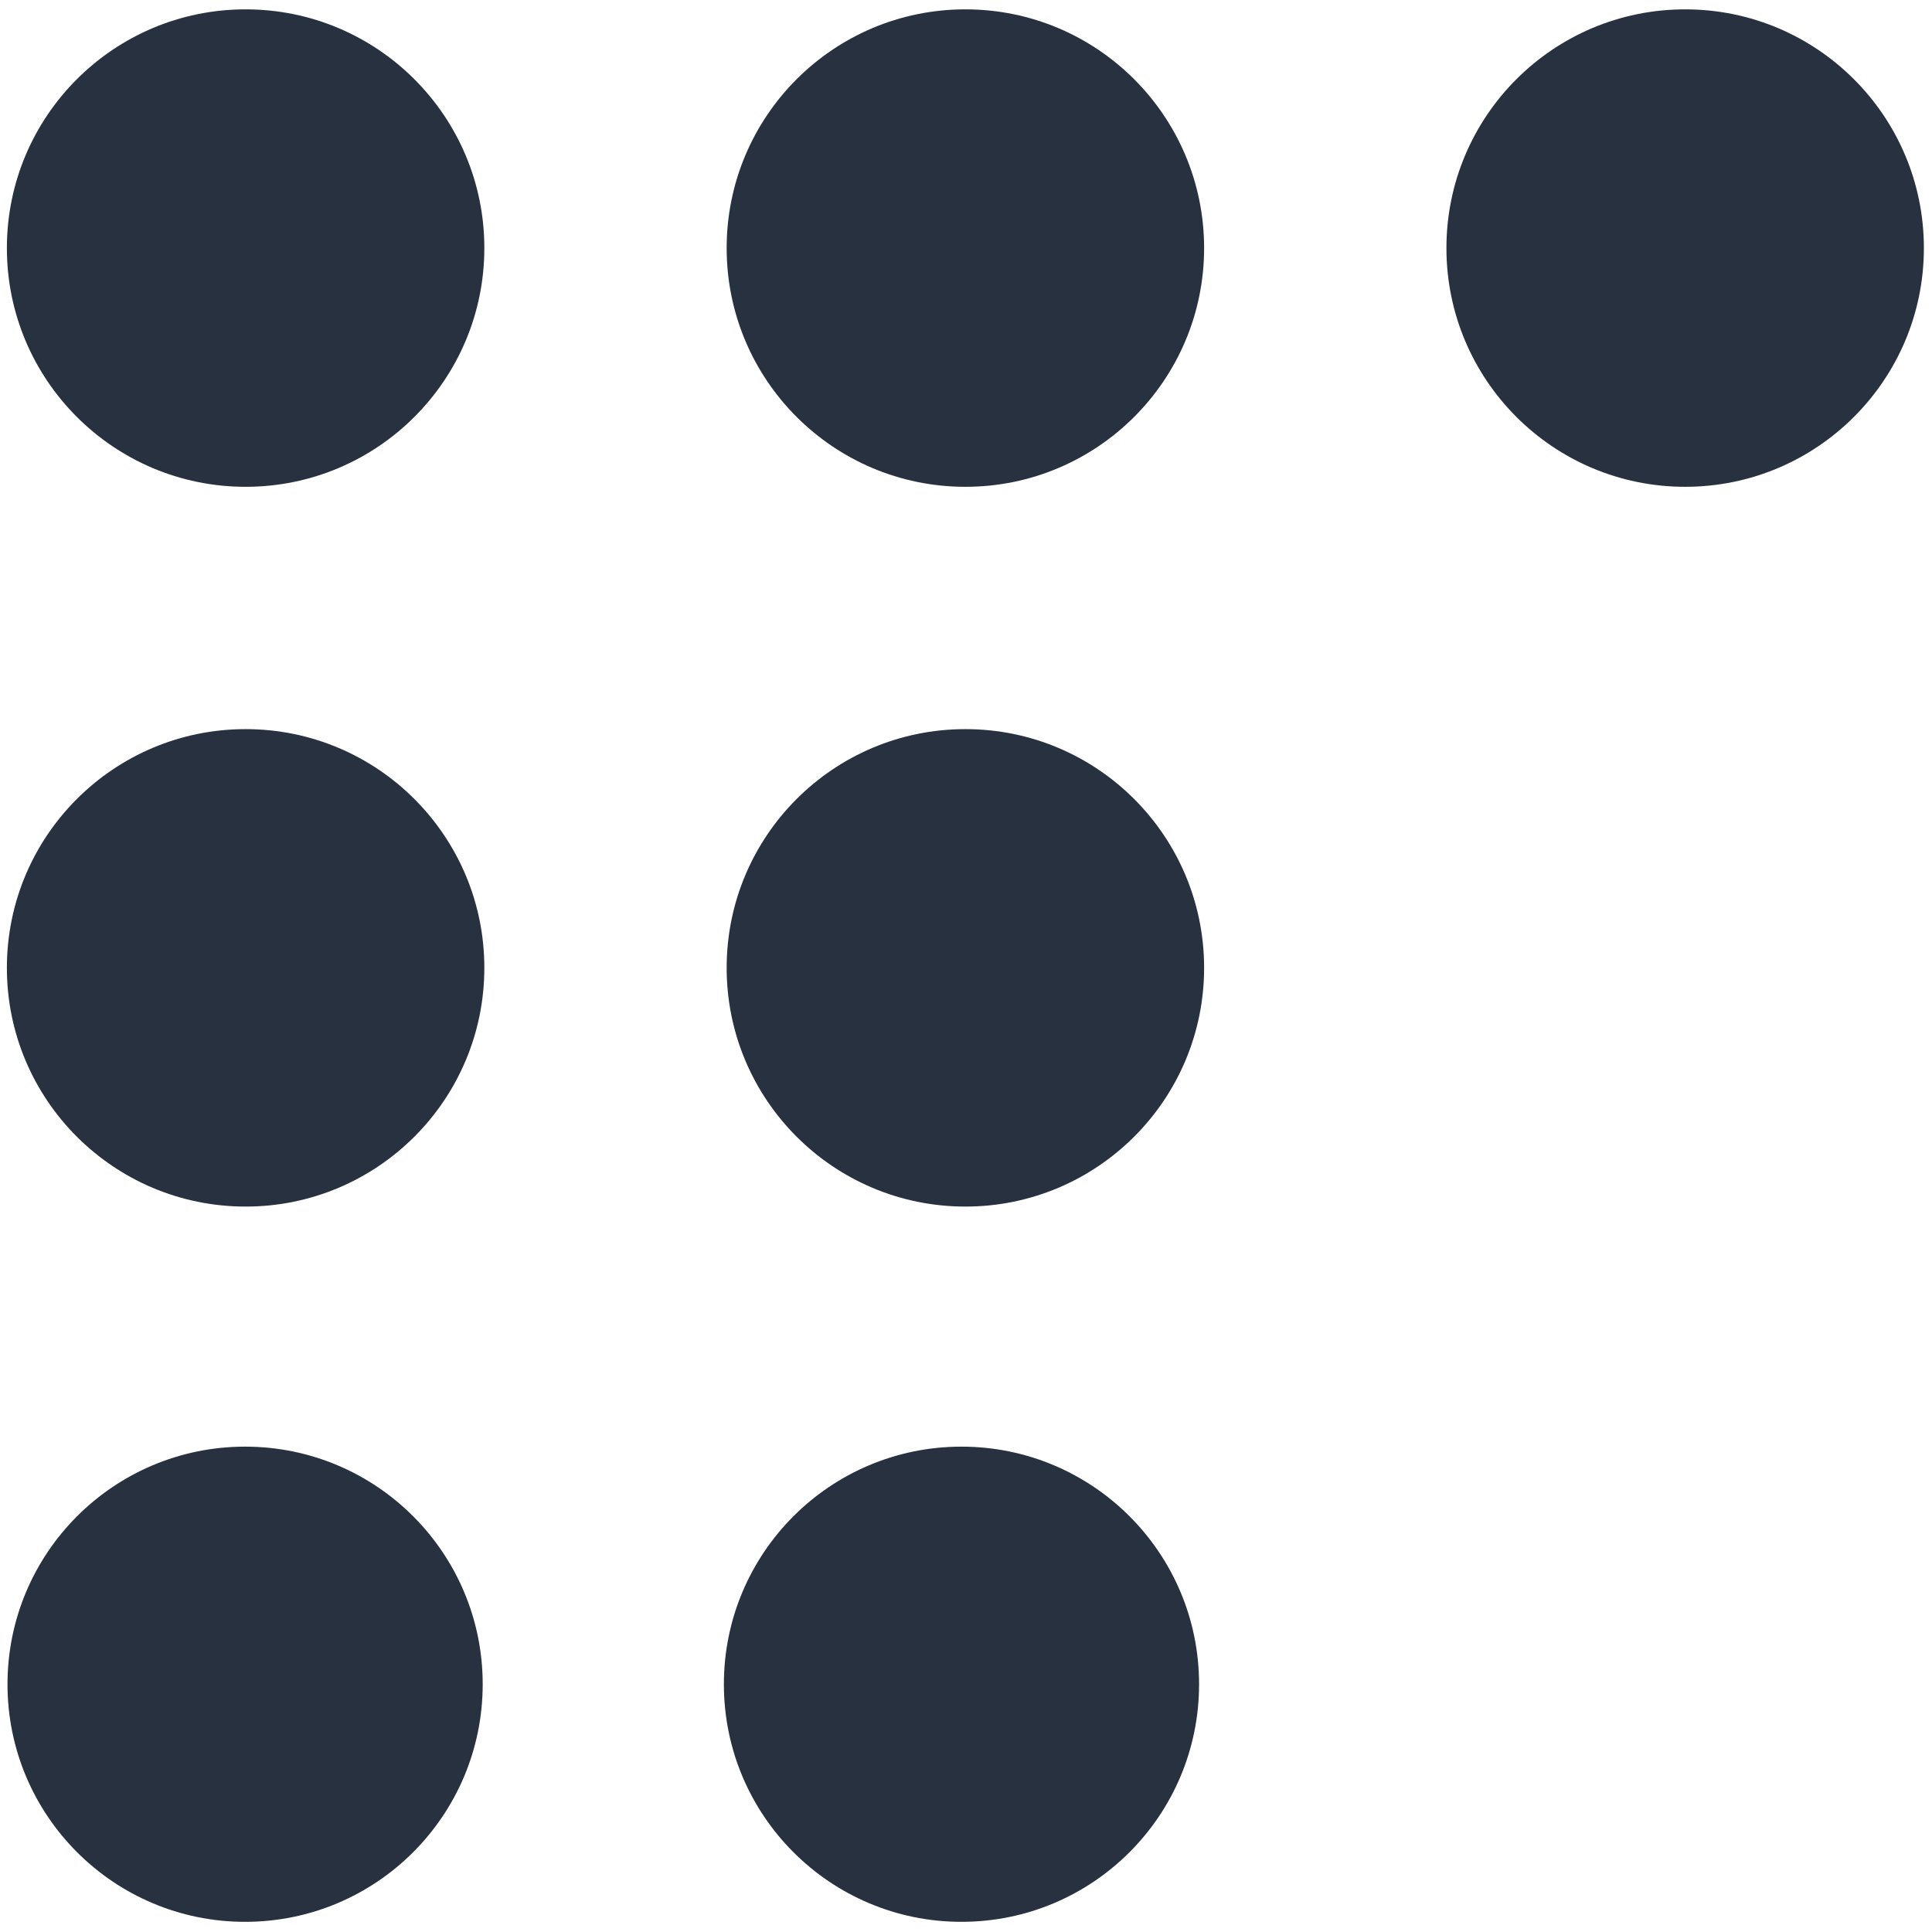
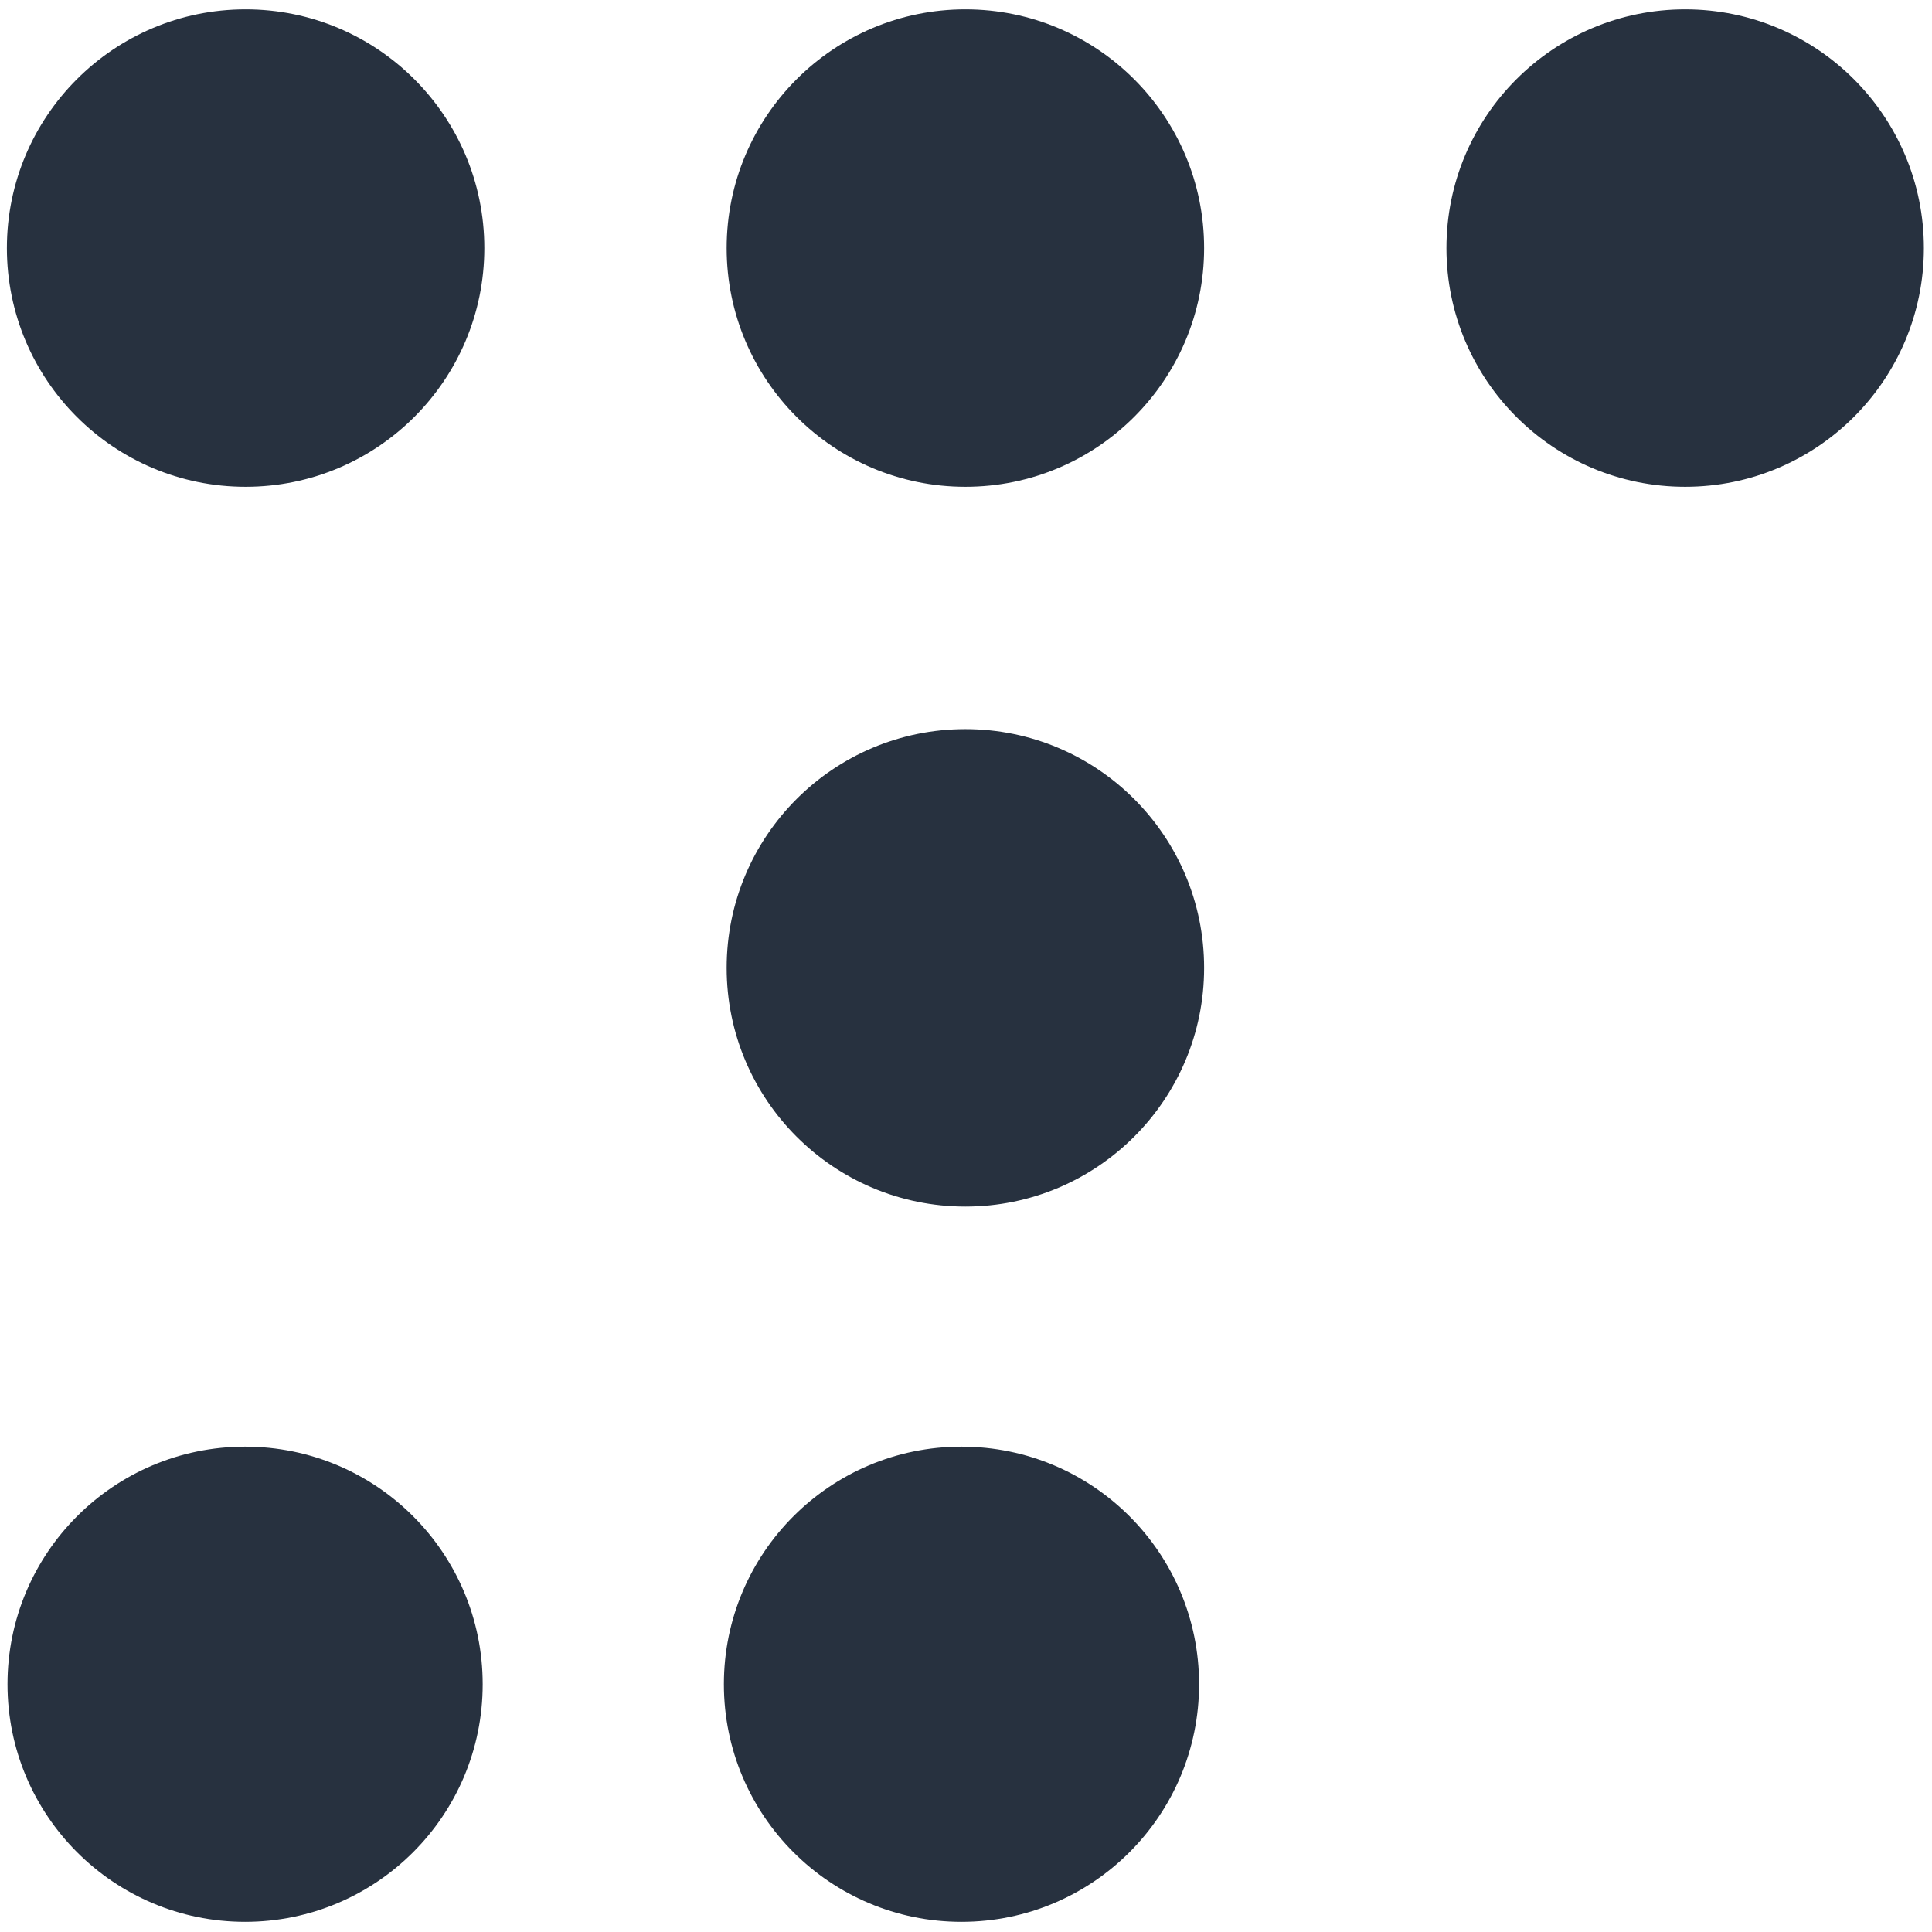
<svg xmlns="http://www.w3.org/2000/svg" width="188" height="188" viewBox="0 0 188 188" fill="none">
  <path d="M163.98 0.91C176.81 0.91 187.21 11.31 187.21 24.14C187.21 36.97 176.81 47.37 163.98 47.37C151.15 47.37 140.75 36.97 140.75 24.14C140.75 11.31 151.15 0.91 163.98 0.91Z" fill="#27313F" />
  <path d="M93.94 0.91C106.77 0.91 117.17 11.31 117.17 24.14C117.17 36.97 106.77 47.37 93.94 47.37C81.11 47.37 70.71 36.97 70.71 24.14C70.71 11.31 81.11 0.91 93.94 0.91Z" fill="#27313F" />
  <path d="M23.9 0.91C36.73 0.91 47.13 11.31 47.13 24.14C47.13 36.97 36.73 47.37 23.9 47.37C11.07 47.37 0.67 36.97 0.67 24.14C0.67 11.31 11.07 0.91 23.9 0.91Z" fill="#27313F" />
  <path d="M93.56 140.771C106.33 140.771 116.68 151.121 116.68 163.891C116.68 176.661 106.33 187.01 93.56 187.01C80.79 187.01 70.44 176.661 70.44 163.891C70.44 151.121 80.79 140.771 93.56 140.771Z" fill="#27313F" />
  <path d="M23.85 140.771C36.62 140.771 46.97 151.121 46.97 163.891C46.97 176.661 36.62 187.01 23.85 187.01C11.08 187.01 0.73 176.661 0.73 163.891C0.73 151.121 11.08 140.771 23.85 140.771Z" fill="#27313F" />
  <path d="M93.94 70.95C106.77 70.95 117.17 81.35 117.17 94.18C117.17 107.01 106.77 117.41 93.94 117.41C81.11 117.41 70.71 107.01 70.71 94.18C70.71 81.35 81.11 70.95 93.94 70.95Z" fill="#27313F" />
-   <path d="M23.9 70.95C36.73 70.95 47.13 81.35 47.13 94.18C47.13 107.01 36.73 117.41 23.9 117.41C11.07 117.41 0.67 107.01 0.67 94.18C0.67 81.35 11.07 70.95 23.9 70.95Z" fill="#27313F" />
</svg>